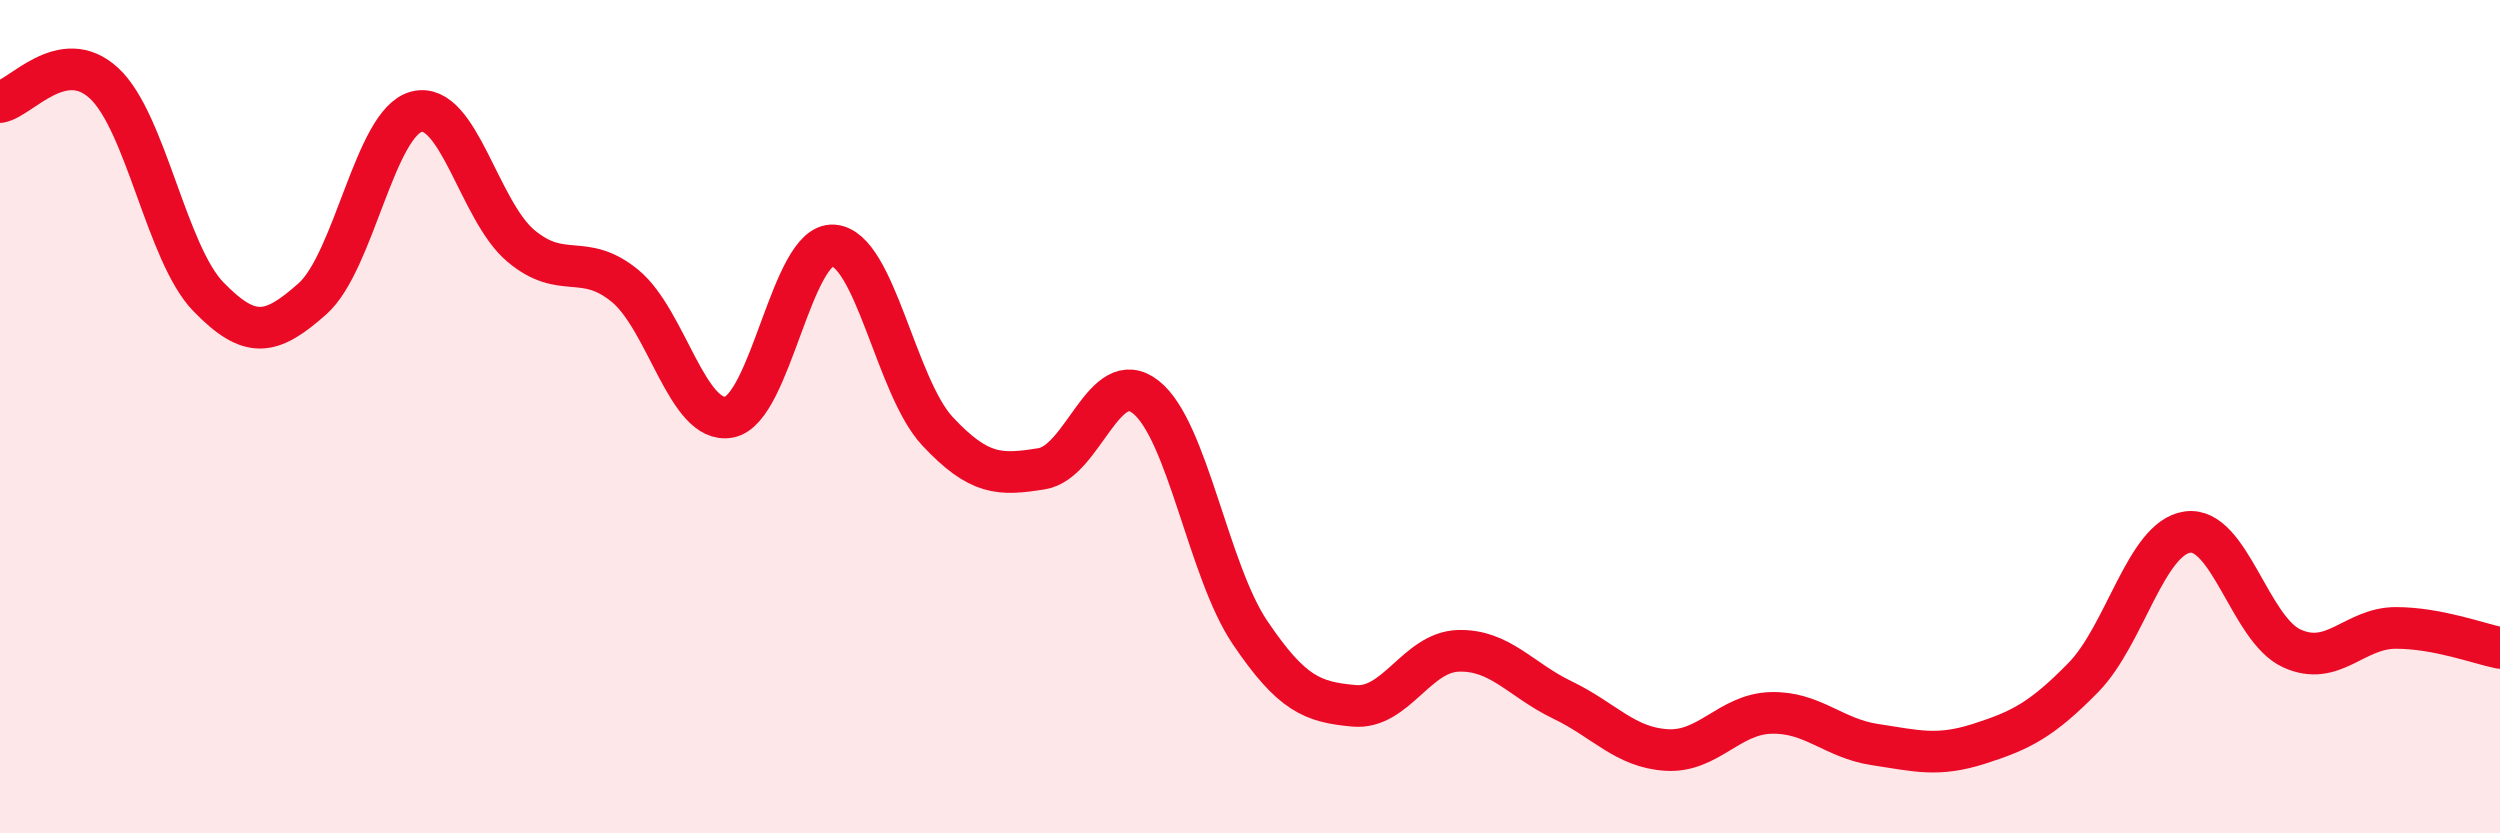
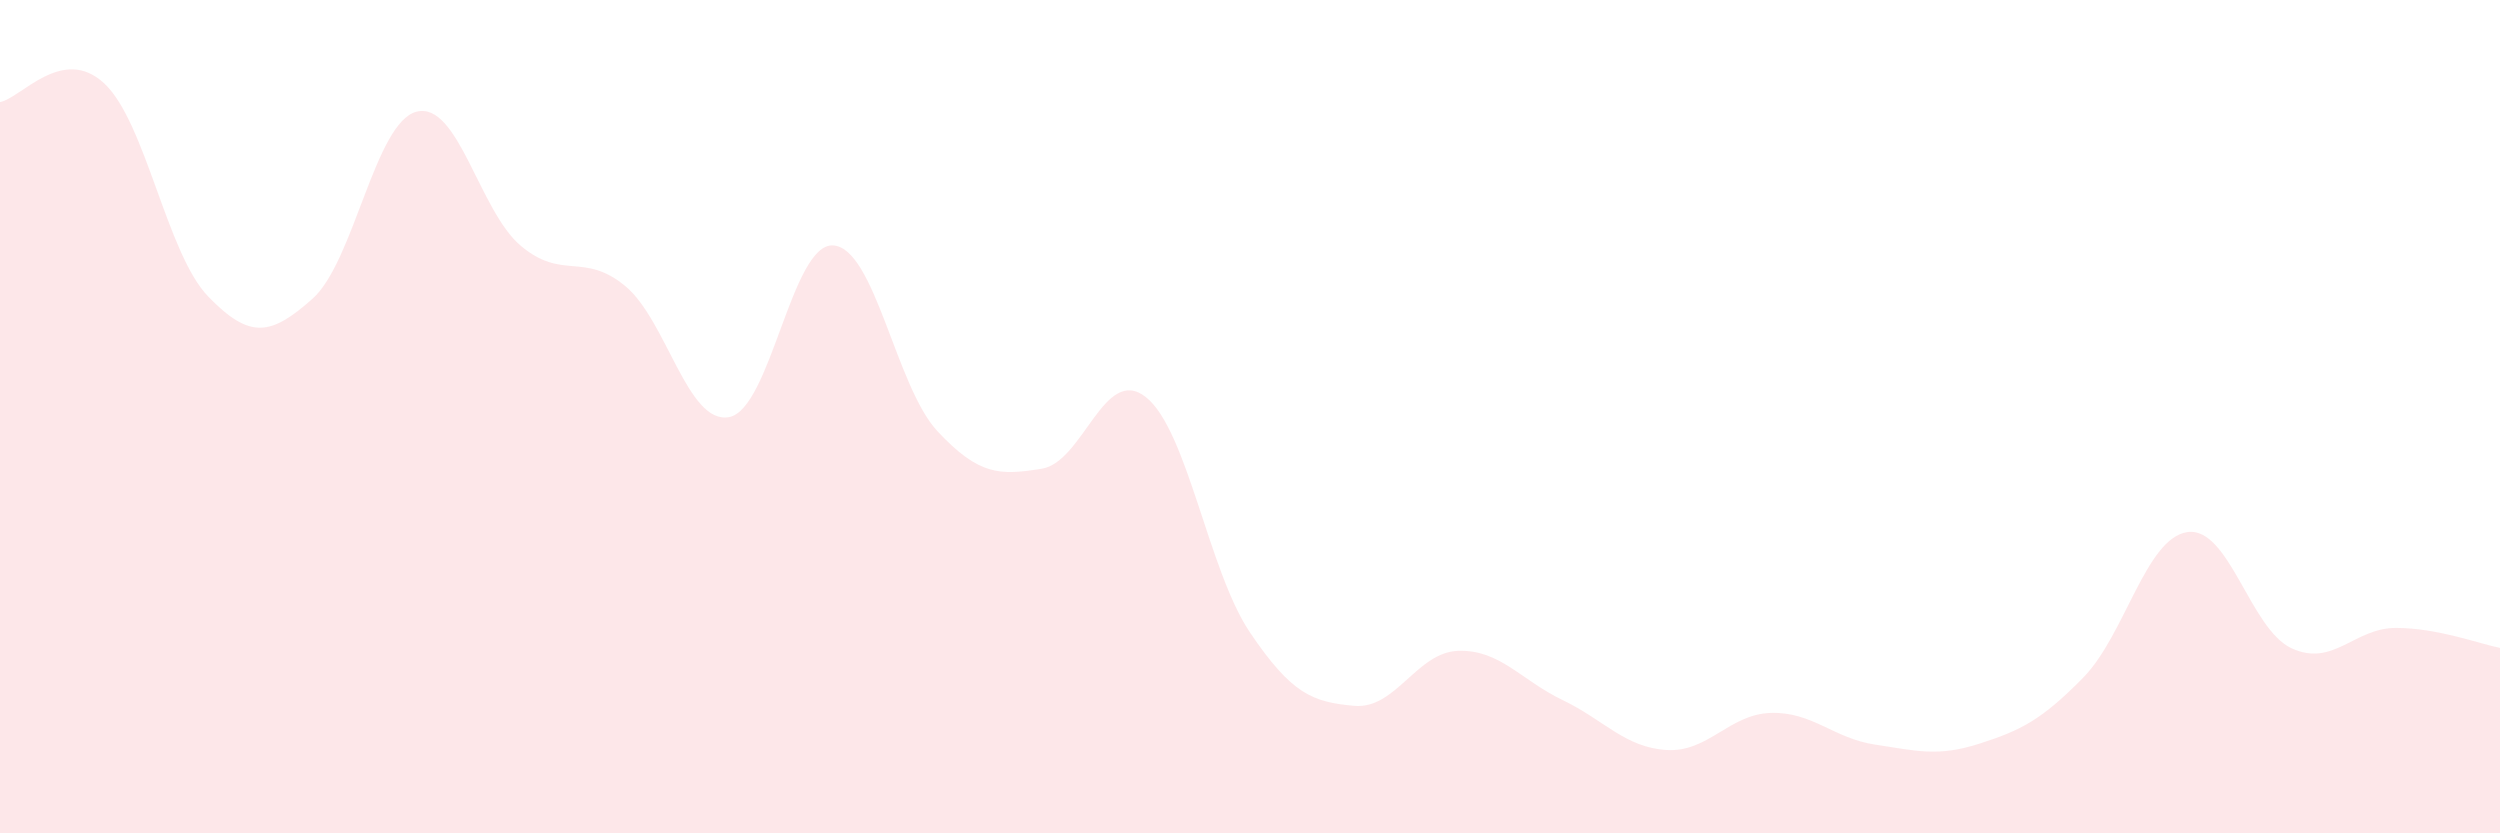
<svg xmlns="http://www.w3.org/2000/svg" width="60" height="20" viewBox="0 0 60 20">
  <path d="M 0,2.45 C 0.5,2.36 1.5,1.07 2.5,2 C 3.5,2.93 4,6.09 5,7.12 C 6,8.15 6.5,8.06 7.5,7.17 C 8.5,6.28 9,2.93 10,2.68 C 11,2.43 11.5,5.06 12.5,5.9 C 13.5,6.74 14,6.04 15,6.86 C 16,7.68 16.5,10.2 17.5,10.01 C 18.5,9.82 19,5.82 20,5.89 C 21,5.96 21.5,9.28 22.5,10.35 C 23.5,11.42 24,11.41 25,11.25 C 26,11.09 26.5,8.74 27.5,9.53 C 28.5,10.32 29,13.7 30,15.18 C 31,16.66 31.5,16.85 32.5,16.94 C 33.5,17.03 34,15.65 35,15.62 C 36,15.59 36.5,16.32 37.5,16.8 C 38.5,17.28 39,17.94 40,18 C 41,18.06 41.5,17.14 42.5,17.11 C 43.5,17.08 44,17.72 45,17.87 C 46,18.02 46.5,18.17 47.5,17.85 C 48.5,17.53 49,17.28 50,16.26 C 51,15.24 51.5,12.91 52.5,12.77 C 53.5,12.63 54,15.1 55,15.56 C 56,16.02 56.5,15.07 57.5,15.07 C 58.5,15.07 59.5,15.45 60,15.55L60 20L0 20Z" fill="#EB0A25" opacity="0.1" stroke-linecap="round" stroke-linejoin="round" />
-   <path d="M 0,2.45 C 0.5,2.36 1.5,1.07 2.5,2 C 3.5,2.93 4,6.09 5,7.12 C 6,8.15 6.5,8.06 7.5,7.17 C 8.5,6.28 9,2.93 10,2.68 C 11,2.43 11.5,5.06 12.5,5.9 C 13.5,6.74 14,6.04 15,6.86 C 16,7.68 16.5,10.2 17.5,10.01 C 18.5,9.82 19,5.82 20,5.89 C 21,5.96 21.5,9.28 22.5,10.35 C 23.5,11.42 24,11.41 25,11.25 C 26,11.09 26.5,8.74 27.5,9.53 C 28.5,10.32 29,13.7 30,15.18 C 31,16.66 31.5,16.85 32.5,16.94 C 33.5,17.03 34,15.65 35,15.62 C 36,15.59 36.5,16.32 37.5,16.8 C 38.5,17.28 39,17.94 40,18 C 41,18.06 41.5,17.14 42.5,17.11 C 43.5,17.08 44,17.72 45,17.87 C 46,18.02 46.5,18.17 47.5,17.85 C 48.5,17.53 49,17.28 50,16.26 C 51,15.24 51.5,12.91 52.5,12.77 C 53.5,12.63 54,15.1 55,15.56 C 56,16.02 56.5,15.07 57.5,15.07 C 58.5,15.07 59.5,15.45 60,15.55" stroke="#EB0A25" stroke-width="1" fill="none" stroke-linecap="round" stroke-linejoin="round" />
</svg>